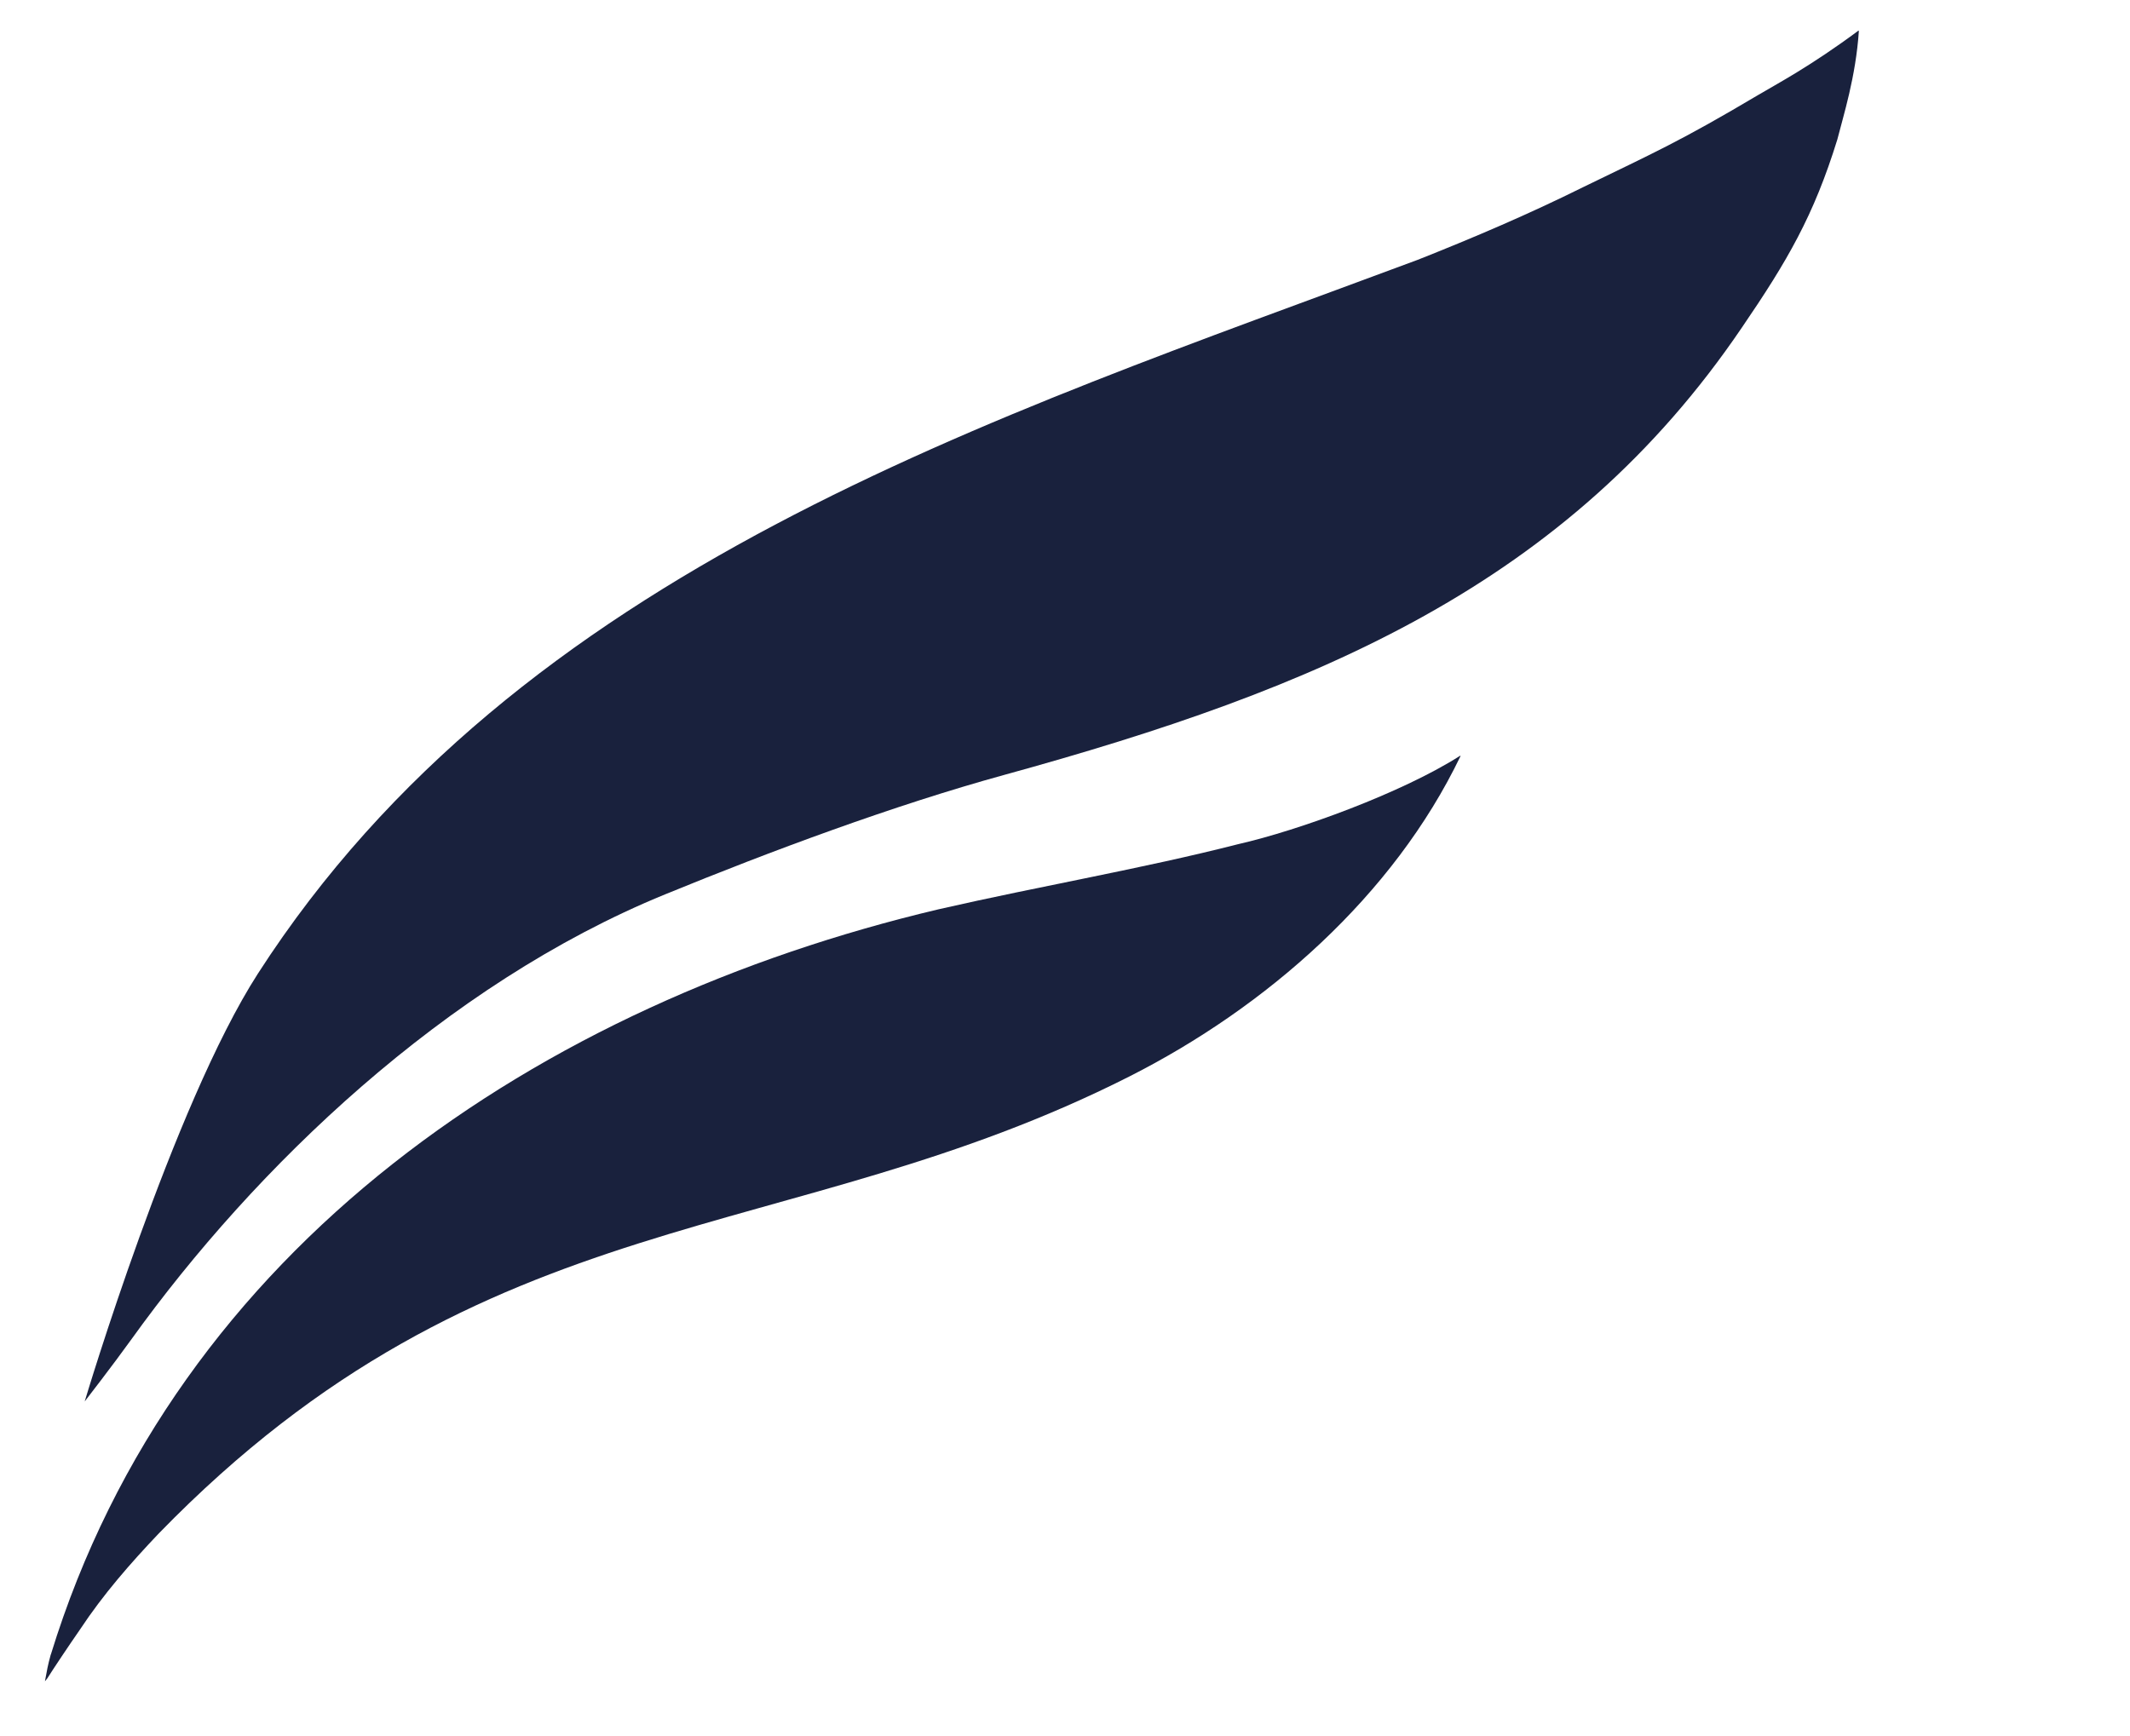
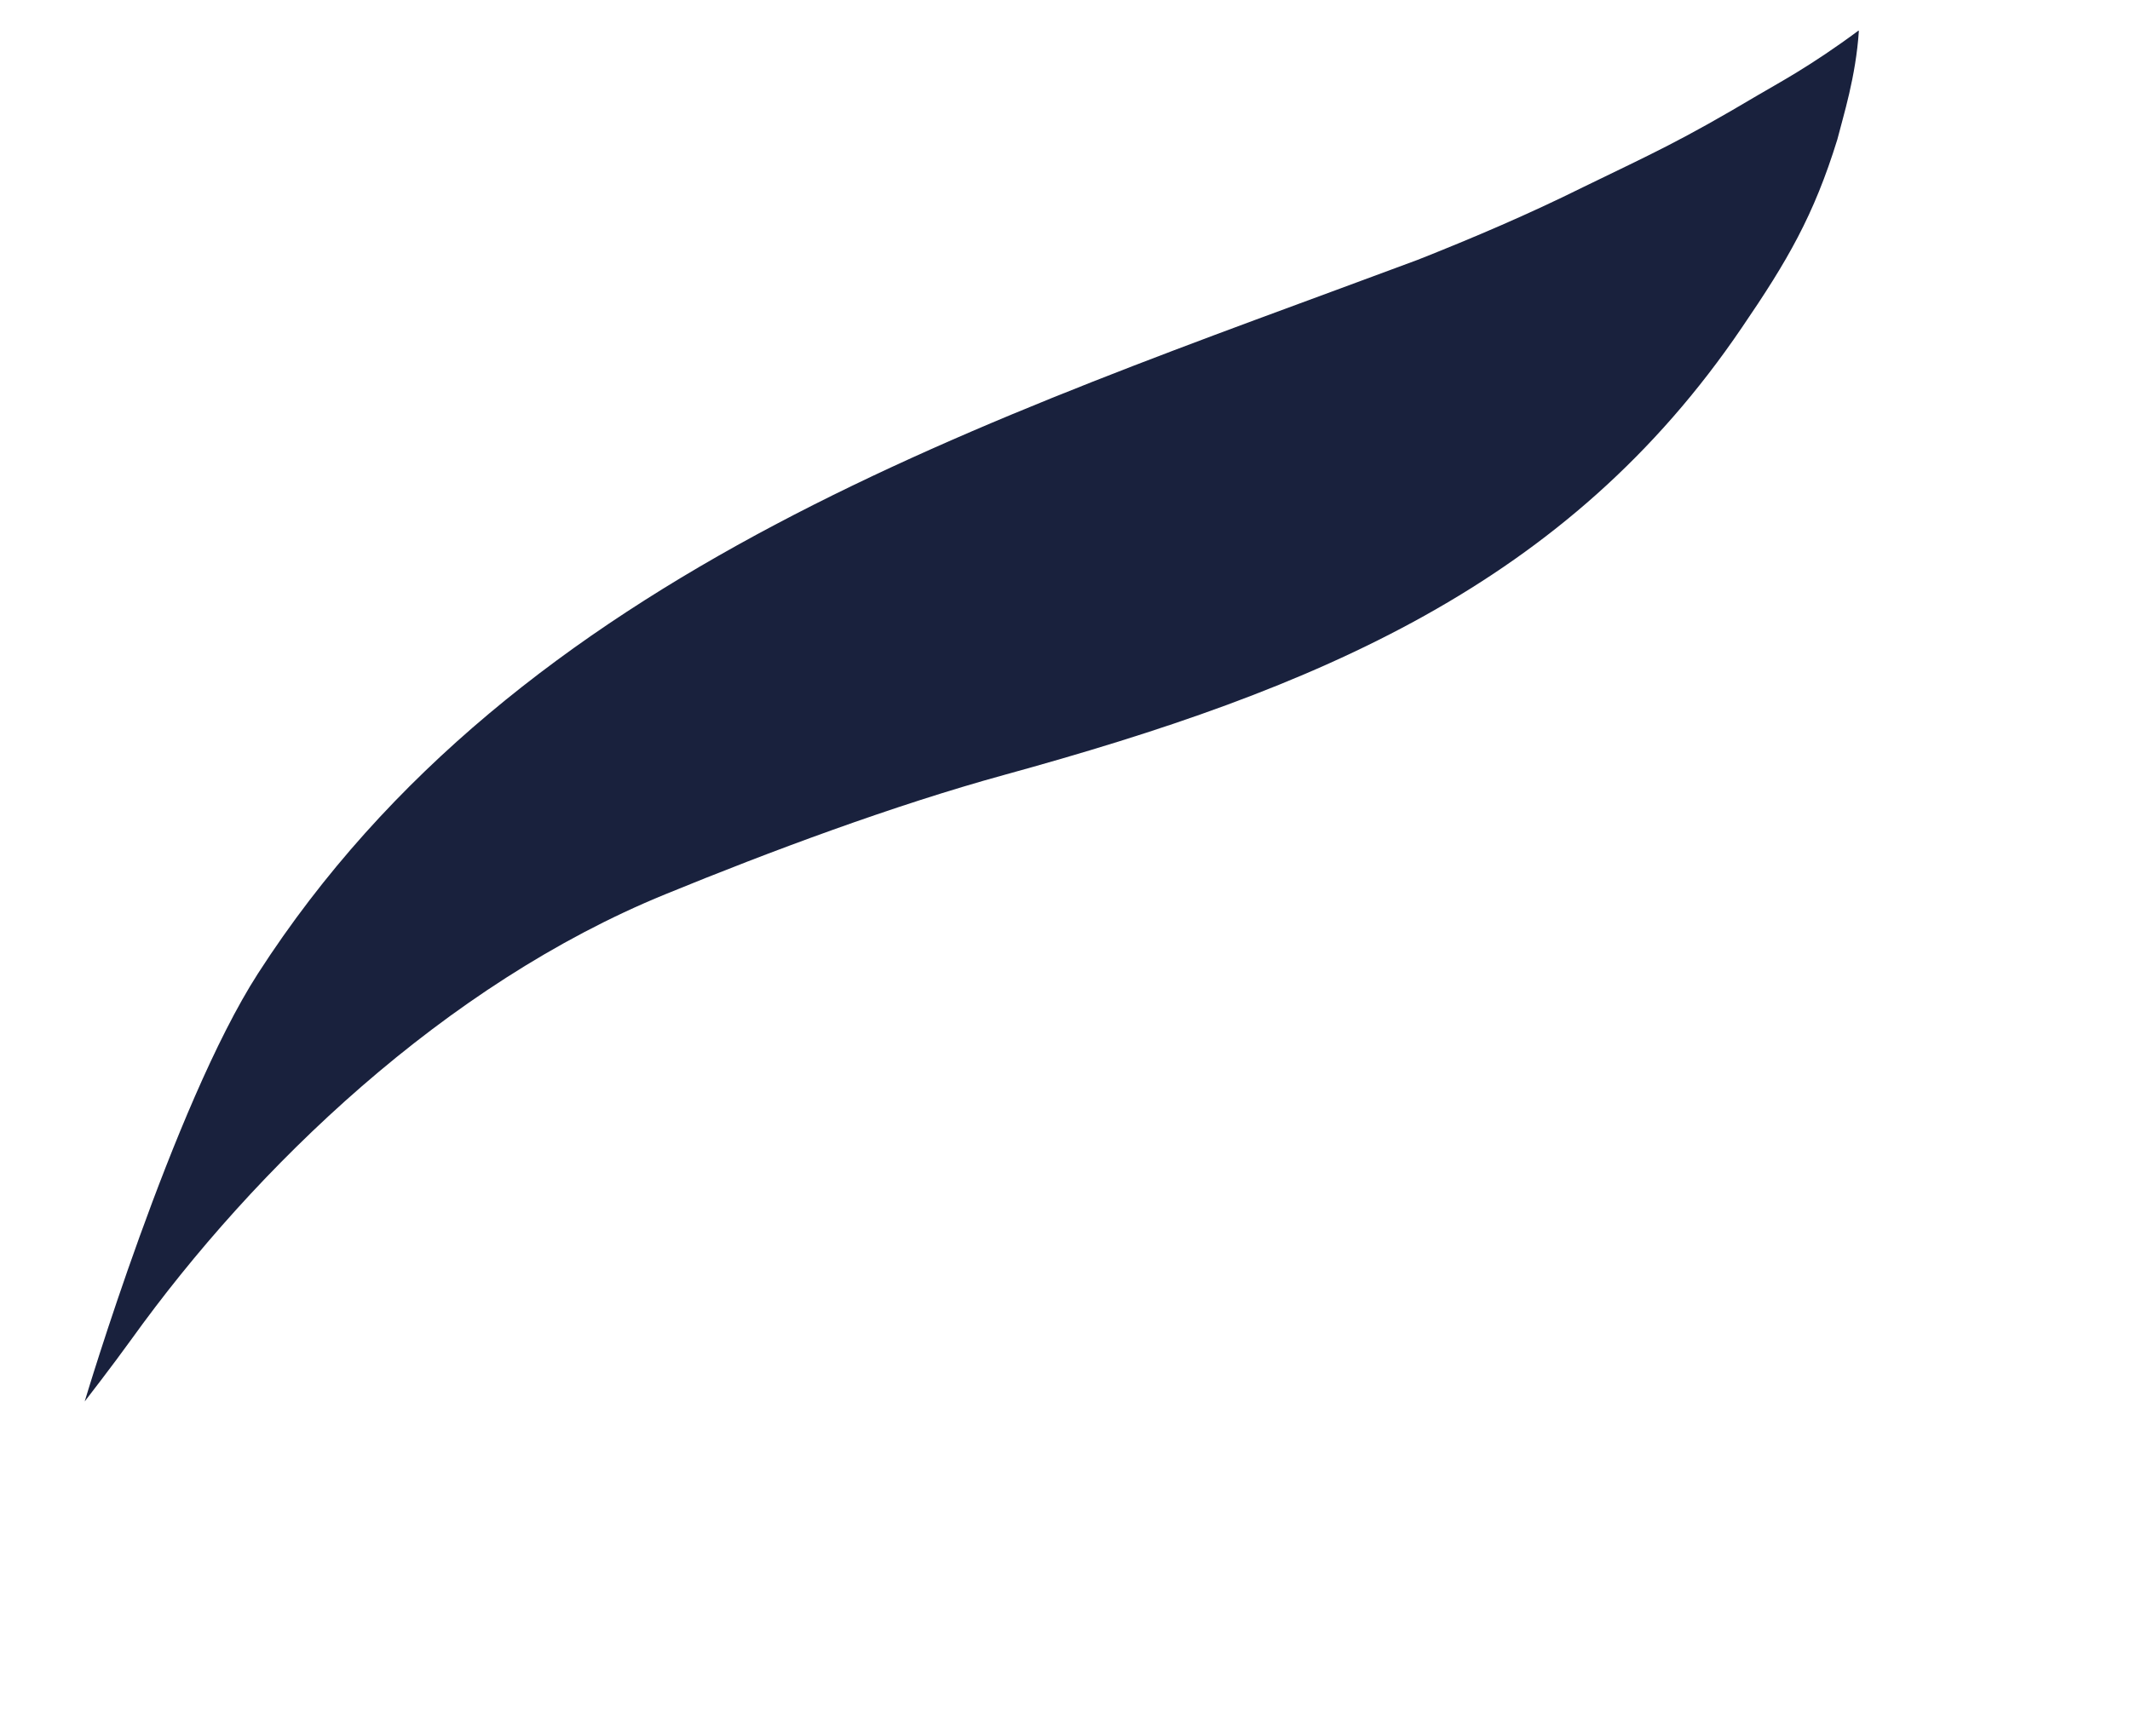
<svg xmlns="http://www.w3.org/2000/svg" id="Layer_1" version="1.1" viewBox="0 0 173 141">
  <defs>
    <style>
      .st0 {
        fill: #19213d;
      }
    </style>
  </defs>
  <path class="st0" d="M150.98,2.49c-.25,3.78-1.27,6.93-1.75,8.84-1.91,6.18-4.05,9.86-7.76,15.29-14.17,20.89-34.48,29.34-59.9,36.33-8.95,2.46-18.97,6.19-27.56,9.71-17.89,7.32-33.31,22.19-43.32,36.12-1.53,2.13-3.81,5.07-3.81,5.07,0,0,7.17-24.04,14.07-34.76,21.19-32.9,59.42-45.01,94.19-57.98,4.57-1.81,9.04-3.72,13.43-5.9,5.74-2.79,7.95-3.76,14.19-7.47,1.57-.93,4.31-2.37,8.18-5.25l.03.02Z" />
-   <path class="st0" d="M4.13,134.41c10.21-33.2,39.79-52.9,72.1-60.54,8.5-1.94,16.54-3.3,24.33-5.29,4.93-1.12,13.34-4.19,18.01-7.17.03-.01.05-.01.06,0-5.46,11.38-15.8,20.42-26.9,26.04-27.86,14.1-52.15,9.69-78.82,37.11-2.33,2.45-4.53,4.97-6.4,7.8-.95,1.37-2.14,3.15-2.67,3.99-.03.02-.17.23-.19.23.18-.97.22-1.24.47-2.16Z" />
</svg>